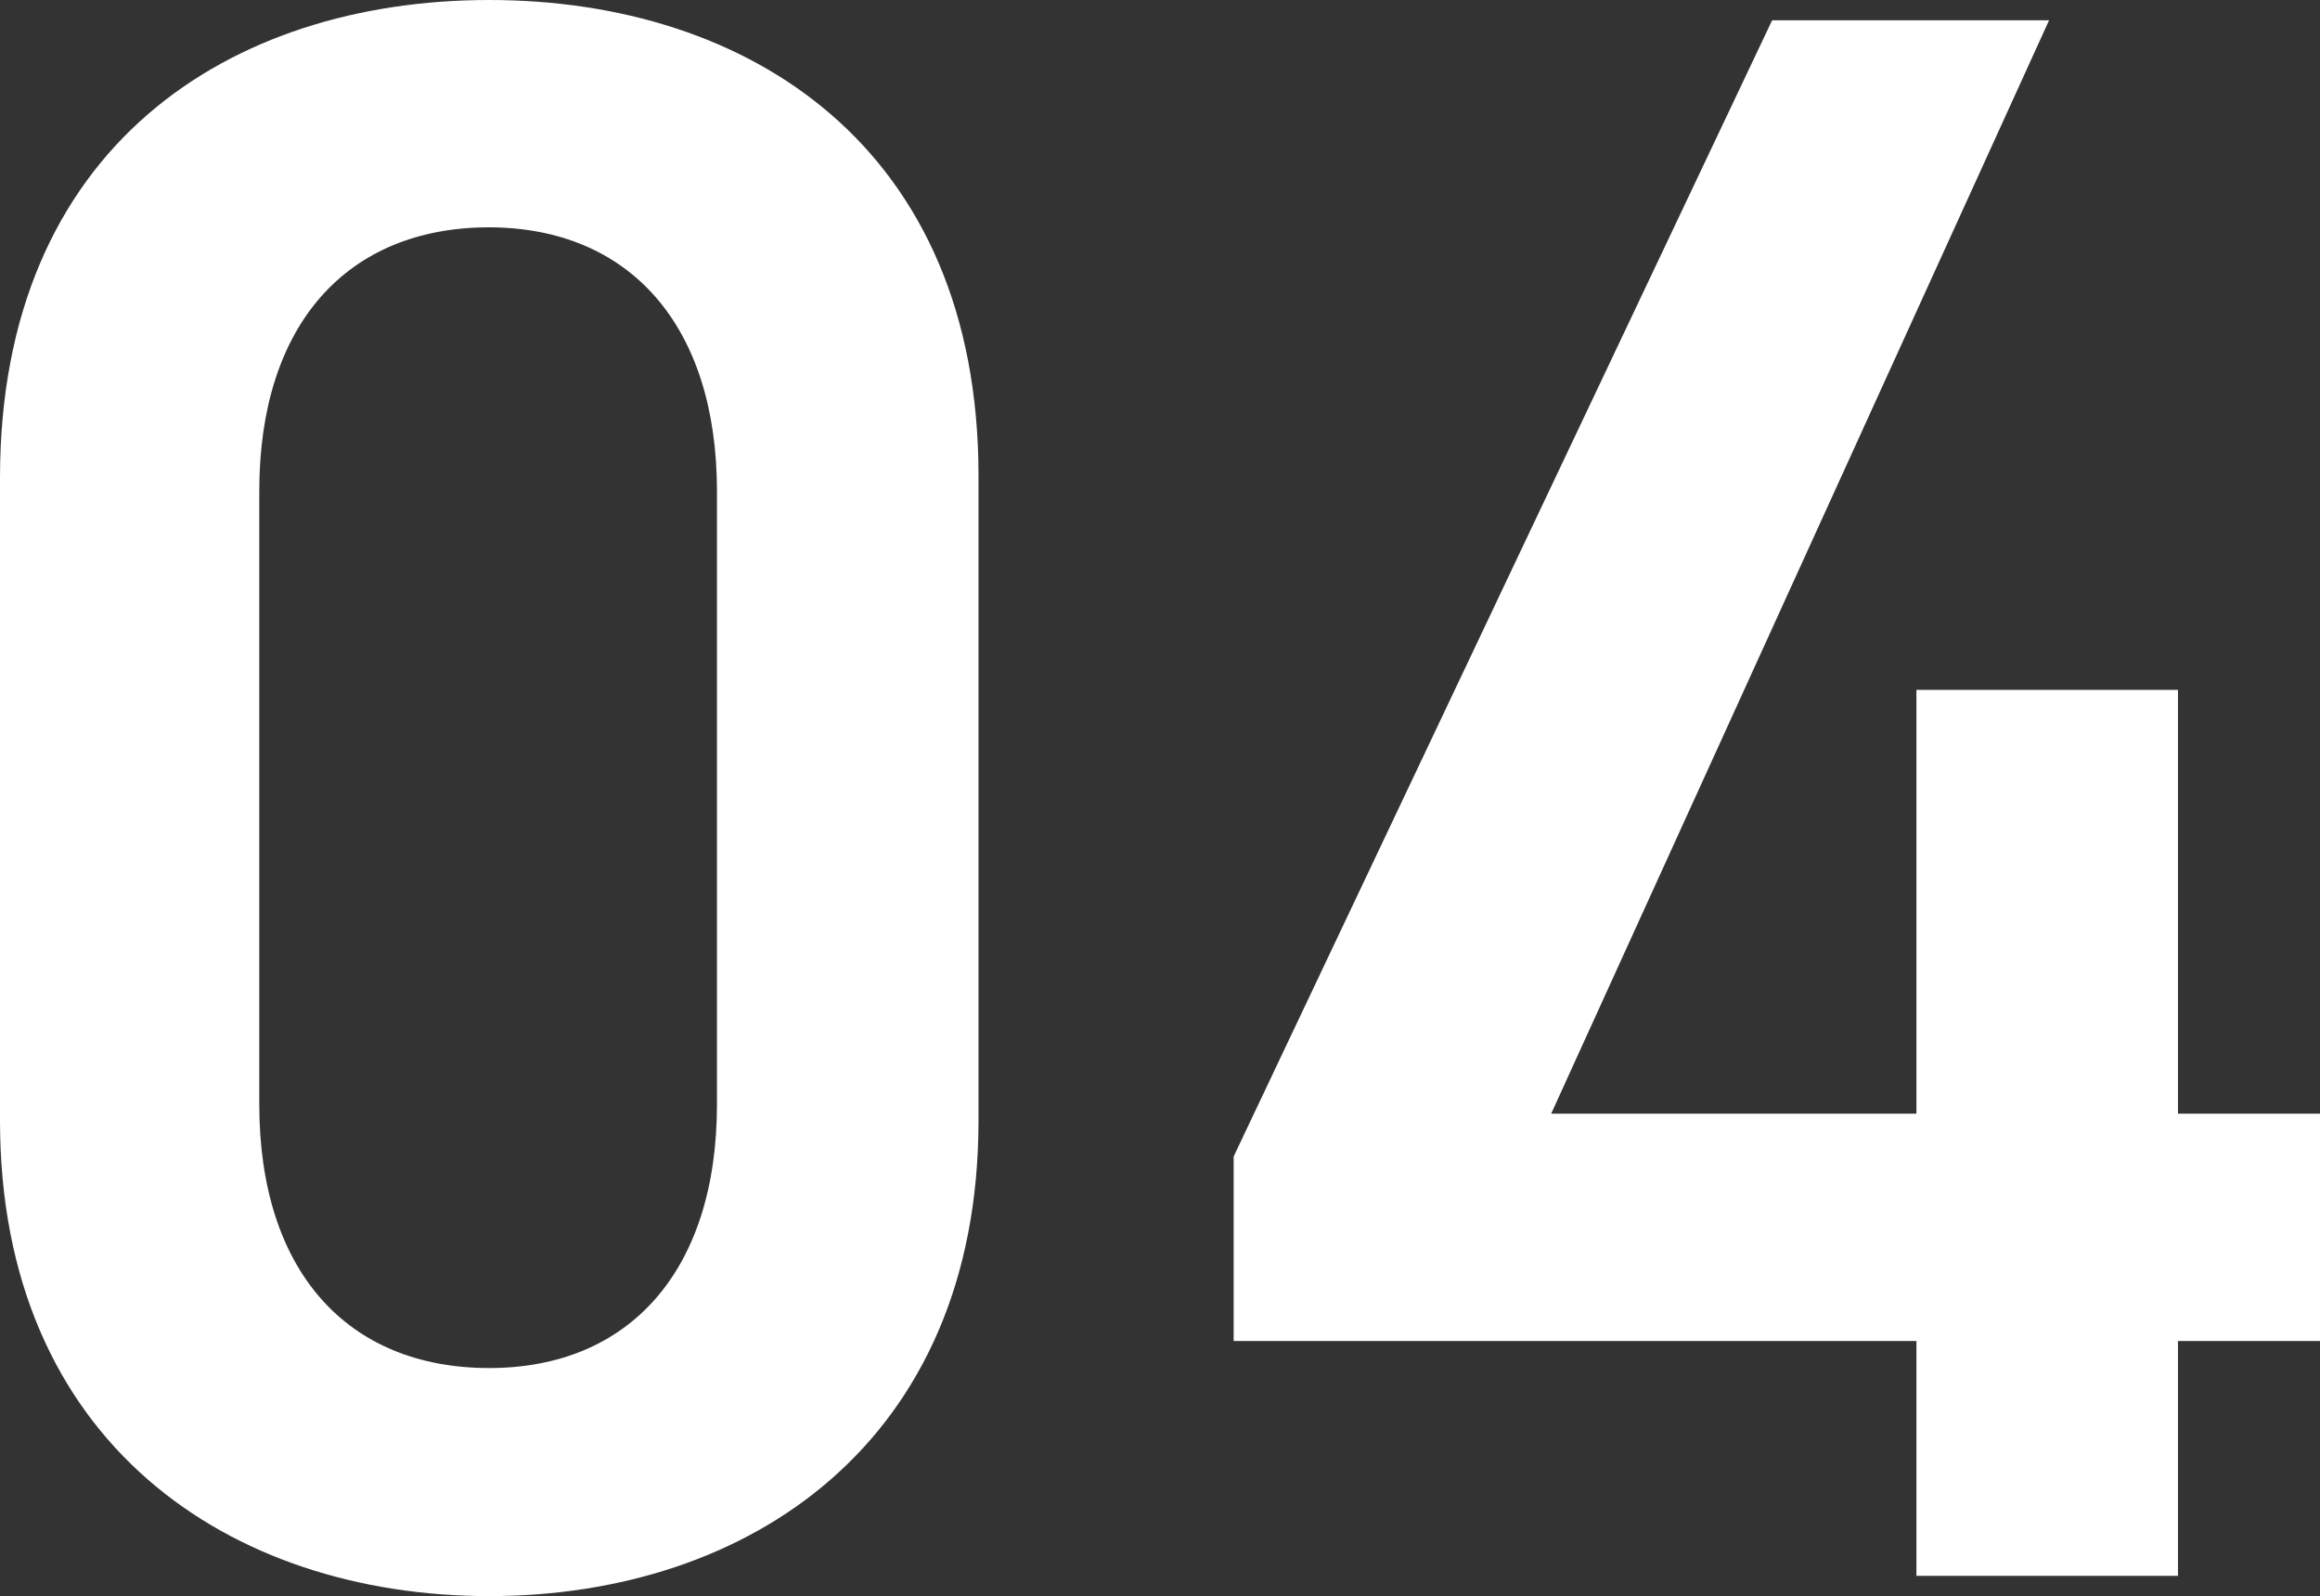
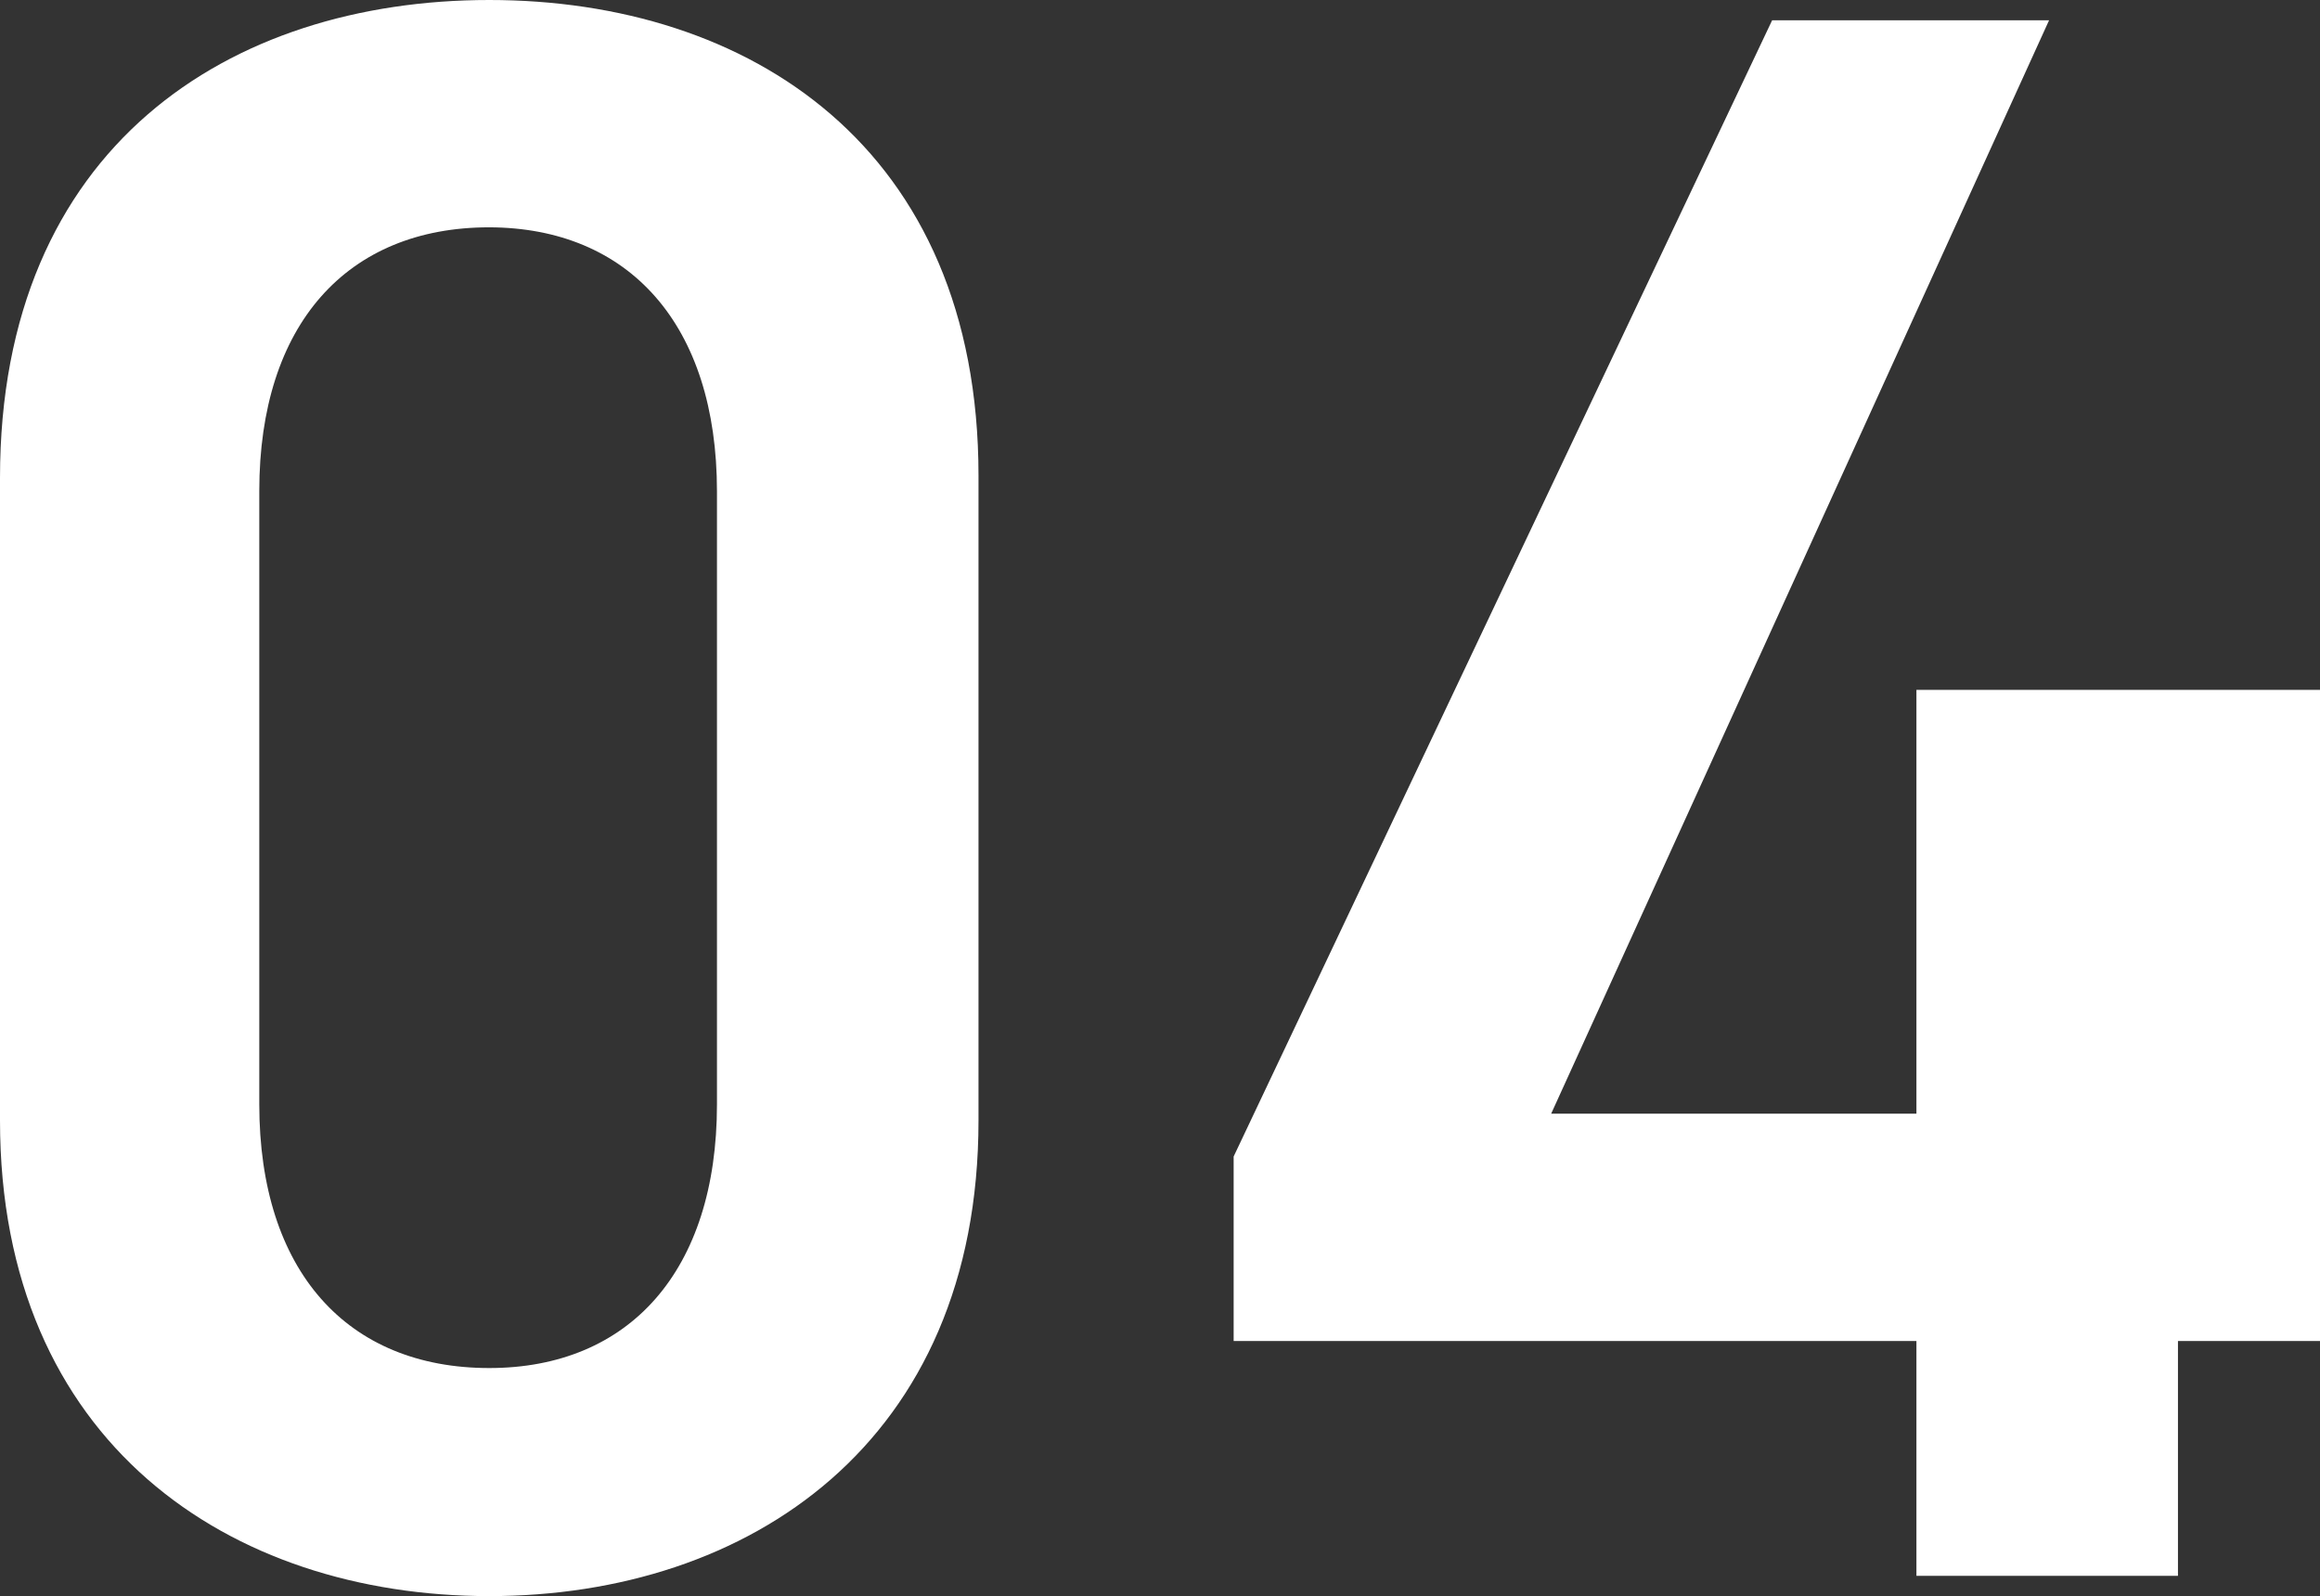
<svg xmlns="http://www.w3.org/2000/svg" width="24.696" height="16.992">
  <rect width="100%" height="100%" fill="#333333" stroke="none" />
-   <path d="M10.416 11.928V5.064C10.416 1.564 7.968 0 5.208 0S0 1.56 0 5.088v6.84c0 3.432 2.448 5.064 5.208 5.064s5.208-1.632 5.208-5.064Zm-2.784-6.7v6.528c0 1.776-.936 2.808-2.424 2.808-1.512 0-2.448-1.032-2.448-2.808V5.228c0-1.776.936-2.808 2.448-2.808 1.488.004 2.424 1.036 2.424 2.812ZM18.864.216l-5.732 12.096v1.964H20.4v2.5h2.784v-2.5h1.512v-2.42h-1.512V7.344H20.4v4.512h-3.888l5.3-11.64Z" fill="#fff" />
+   <path d="M10.416 11.928V5.064C10.416 1.564 7.968 0 5.208 0S0 1.56 0 5.088v6.84c0 3.432 2.448 5.064 5.208 5.064s5.208-1.632 5.208-5.064Zm-2.784-6.7v6.528c0 1.776-.936 2.808-2.424 2.808-1.512 0-2.448-1.032-2.448-2.808V5.228c0-1.776.936-2.808 2.448-2.808 1.488.004 2.424 1.036 2.424 2.812ZM18.864.216l-5.732 12.096v1.964H20.4v2.5h2.784v-2.5h1.512v-2.42V7.344H20.4v4.512h-3.888l5.3-11.64Z" fill="#fff" />
</svg>